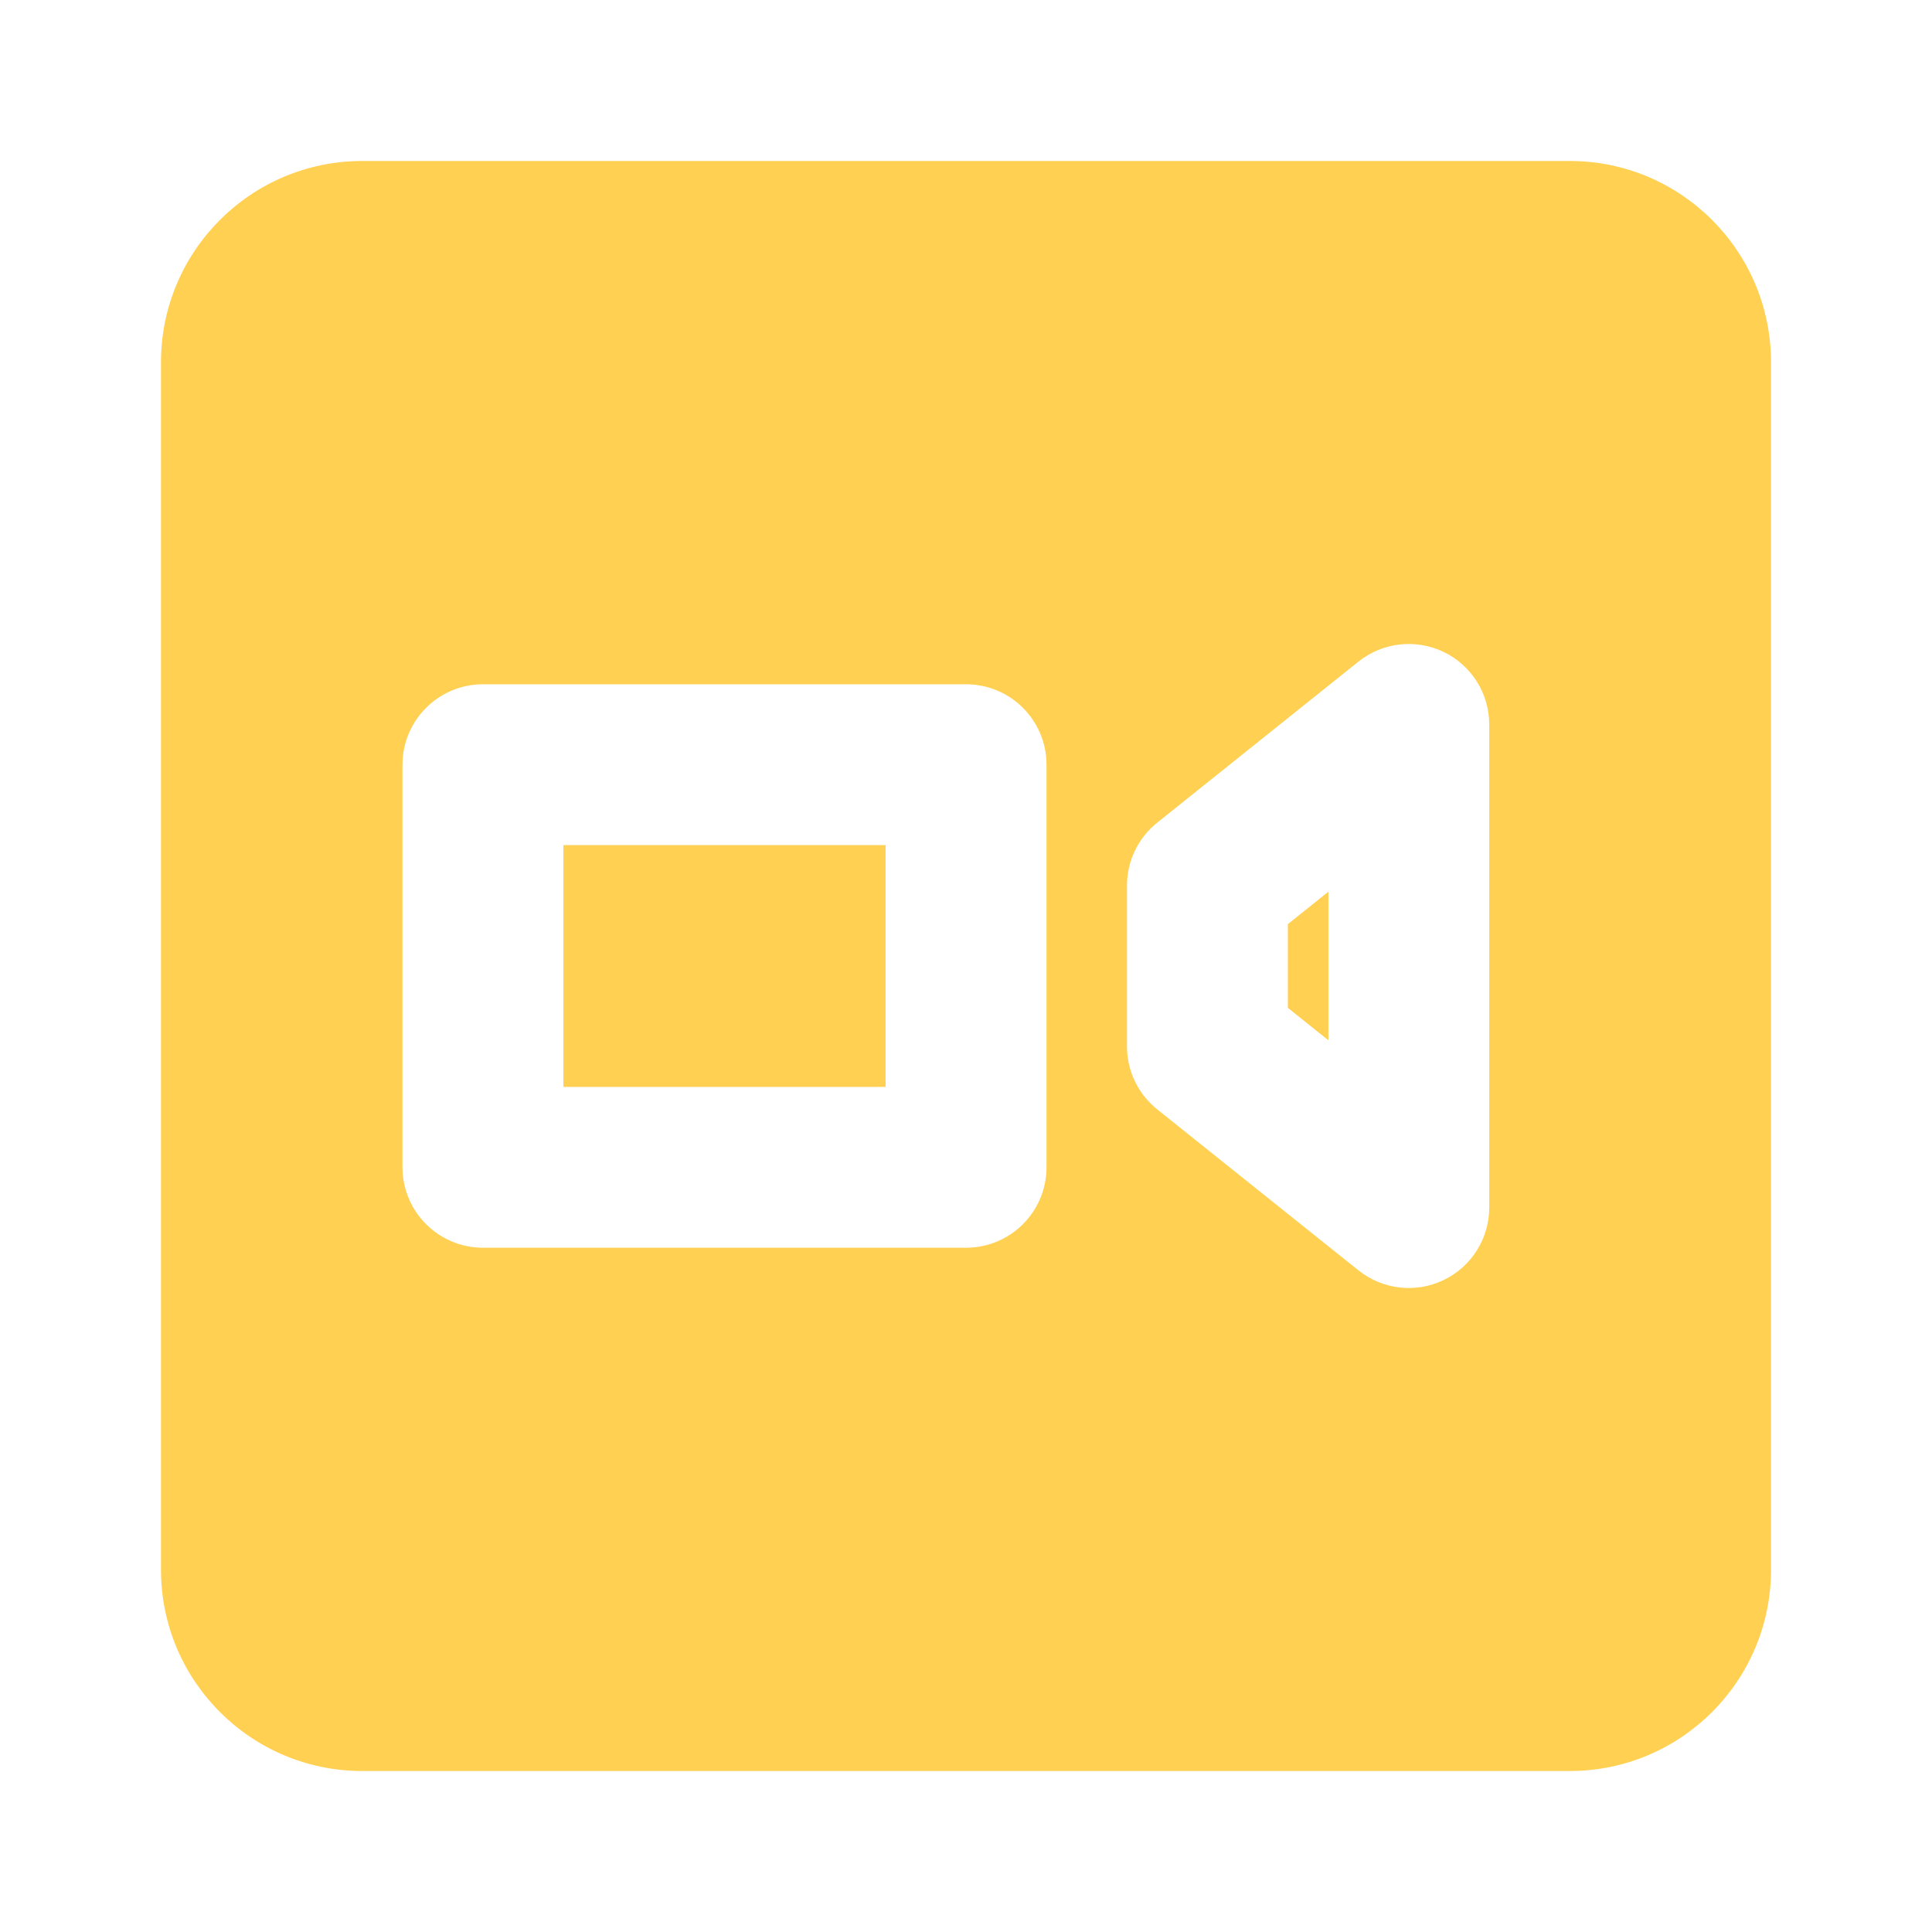
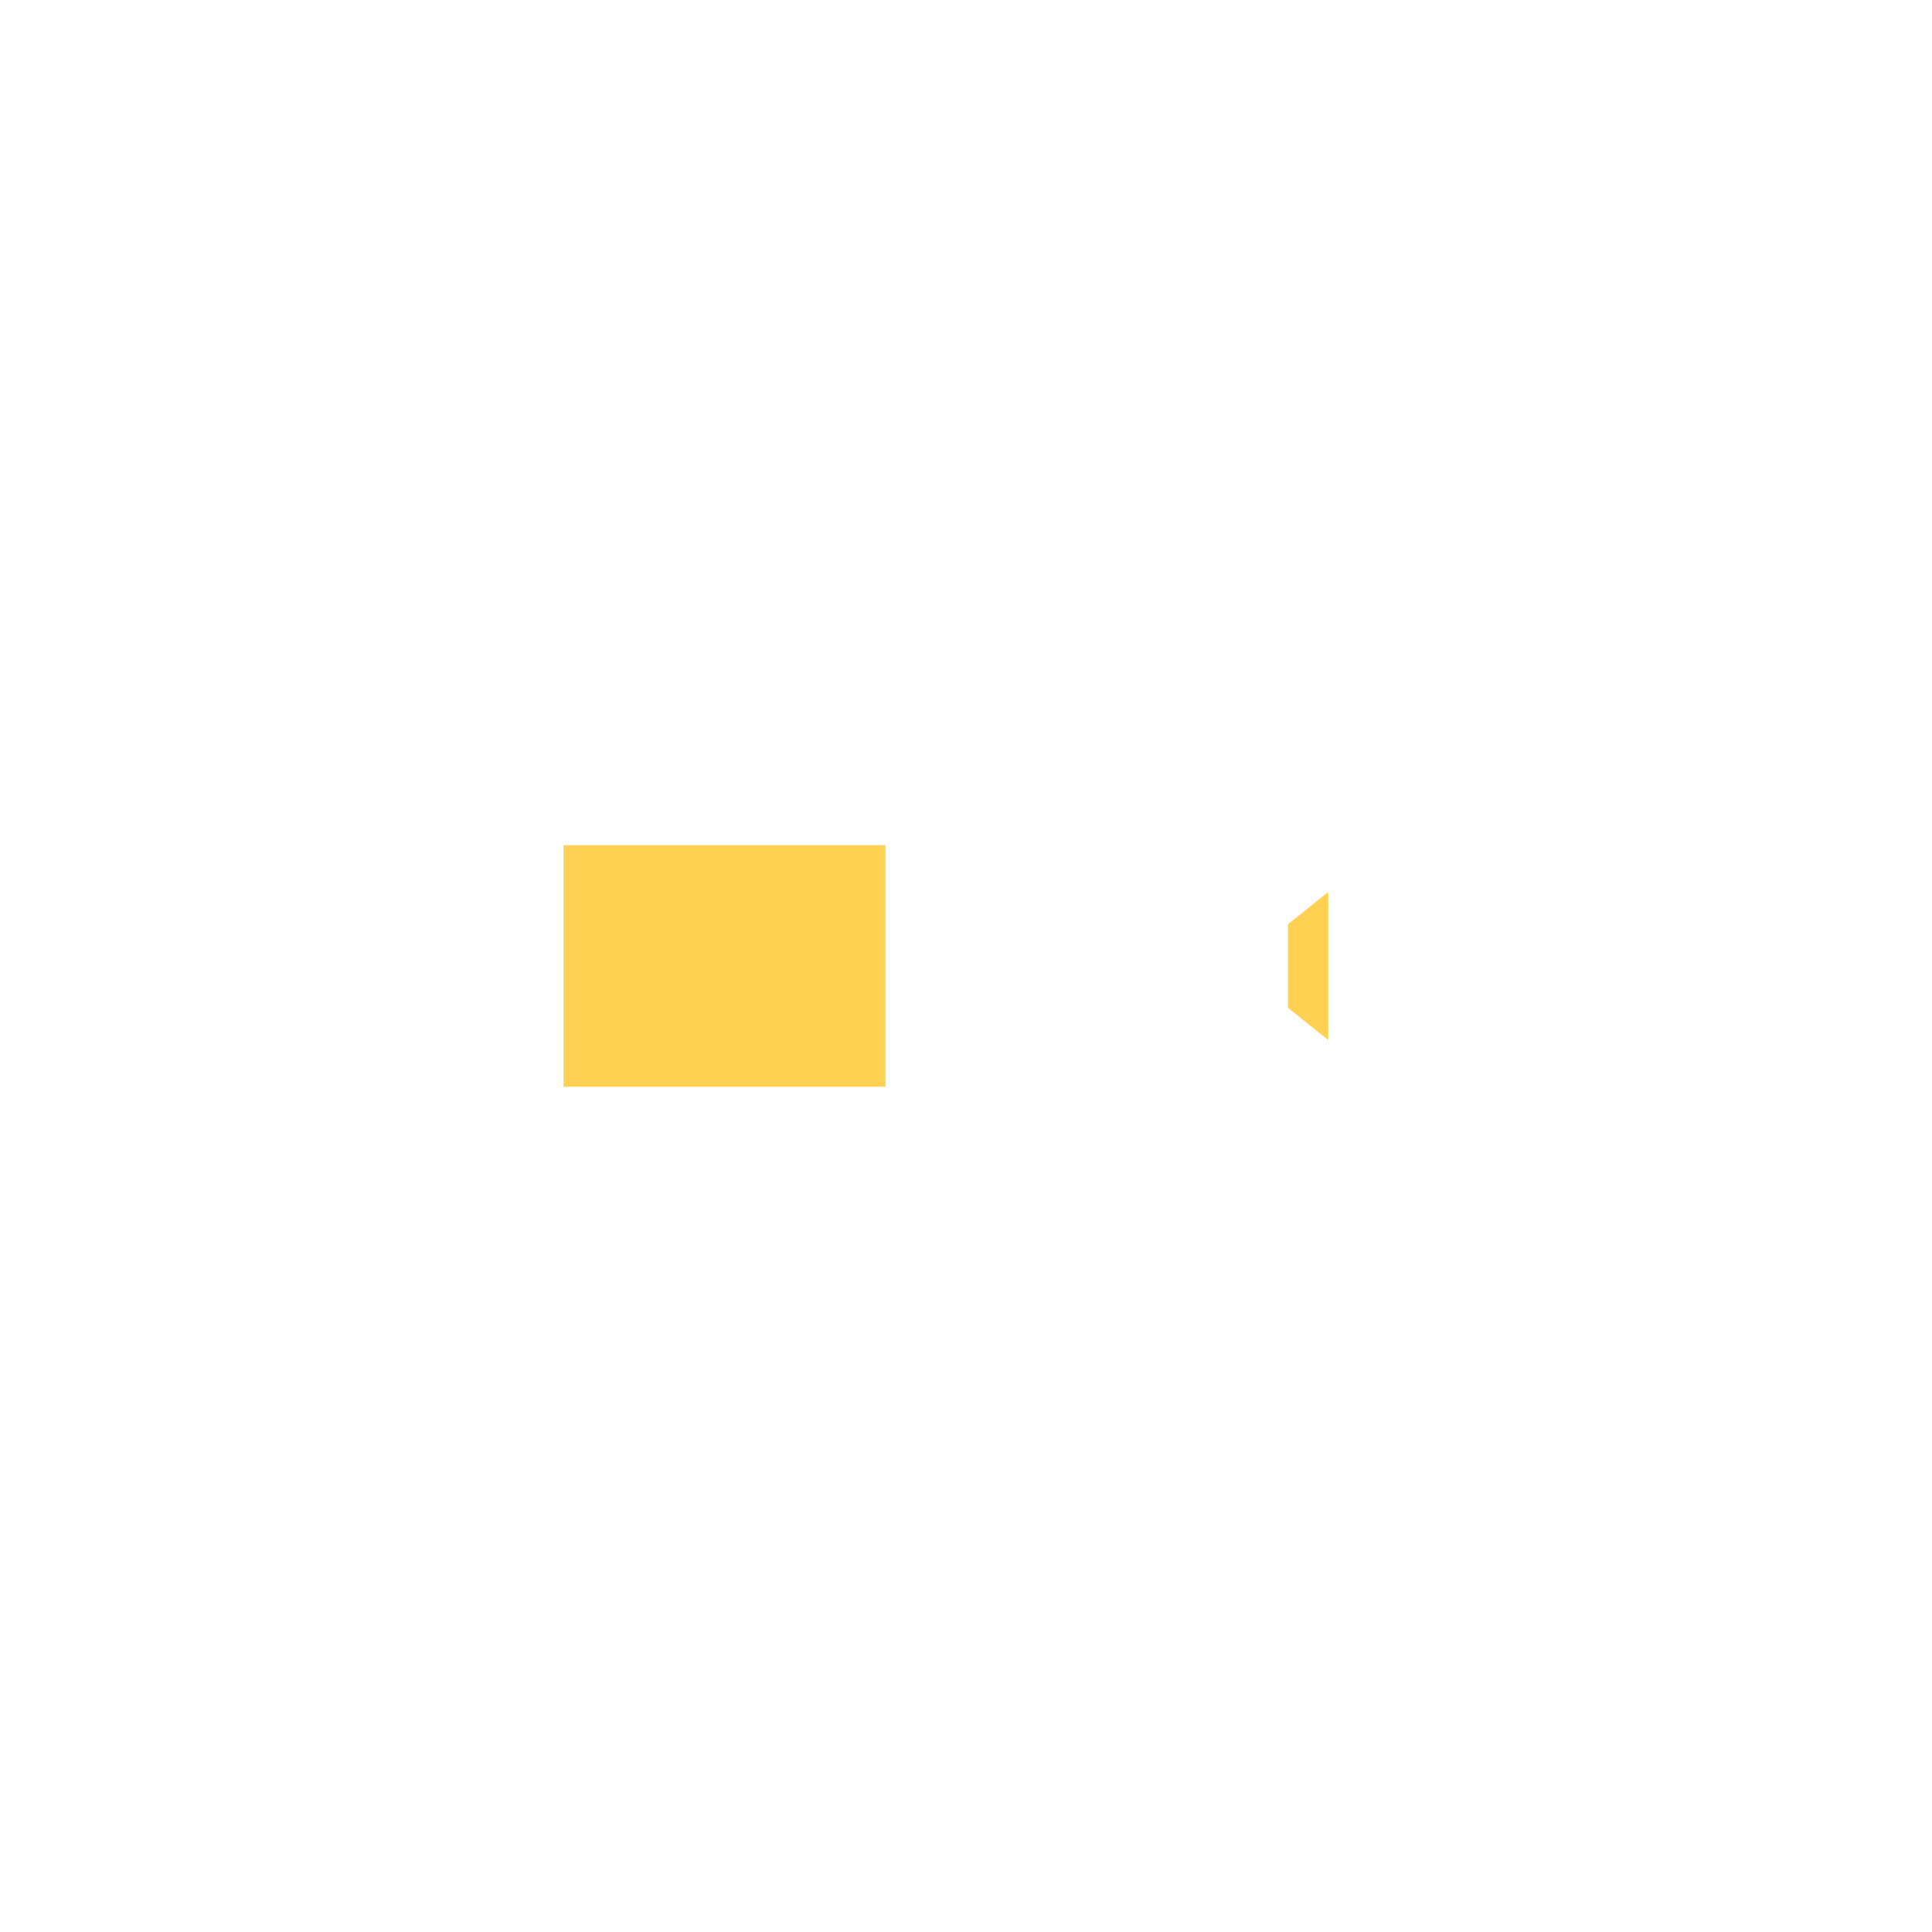
<svg xmlns="http://www.w3.org/2000/svg" width="40" height="40" viewBox="0 0 40 40" fill="none">
  <g id="icon/facetime">
    <g id="Vector">
      <path d="M26.667 19.134V20.866L27.5 21.532V18.468L26.667 19.134Z" fill="#FFD051" />
      <path d="M11.667 22.5V17.5H18.333V22.5H11.667Z" fill="#FFD051" />
-       <path fill-rule="evenodd" clip-rule="evenodd" d="M3.333 7.5C3.333 5.199 5.199 3.333 7.5 3.333H32.5C34.801 3.333 36.667 5.199 36.667 7.5V32.5C36.667 34.801 34.801 36.667 32.5 36.667H7.5C5.199 36.667 3.333 34.801 3.333 32.5V7.5ZM29.889 13.498C30.466 13.775 30.833 14.359 30.833 15V25C30.833 25.641 30.466 26.225 29.889 26.502C29.311 26.78 28.626 26.702 28.125 26.301L23.959 22.968C23.564 22.652 23.333 22.173 23.333 21.667V18.333C23.333 17.827 23.564 17.348 23.959 17.032L28.125 13.698C28.626 13.298 29.311 13.22 29.889 13.498ZM26.667 20.866V19.134L27.5 18.468V21.532L26.667 20.866ZM8.333 15.833C8.333 14.913 9.08 14.167 10 14.167H20C20.921 14.167 21.667 14.913 21.667 15.833V24.167C21.667 25.087 20.921 25.833 20 25.833H10C9.08 25.833 8.333 25.087 8.333 24.167V15.833ZM11.667 22.5V17.5H18.333V22.5H11.667Z" fill="#FFD051" />
    </g>
  </g>
</svg>